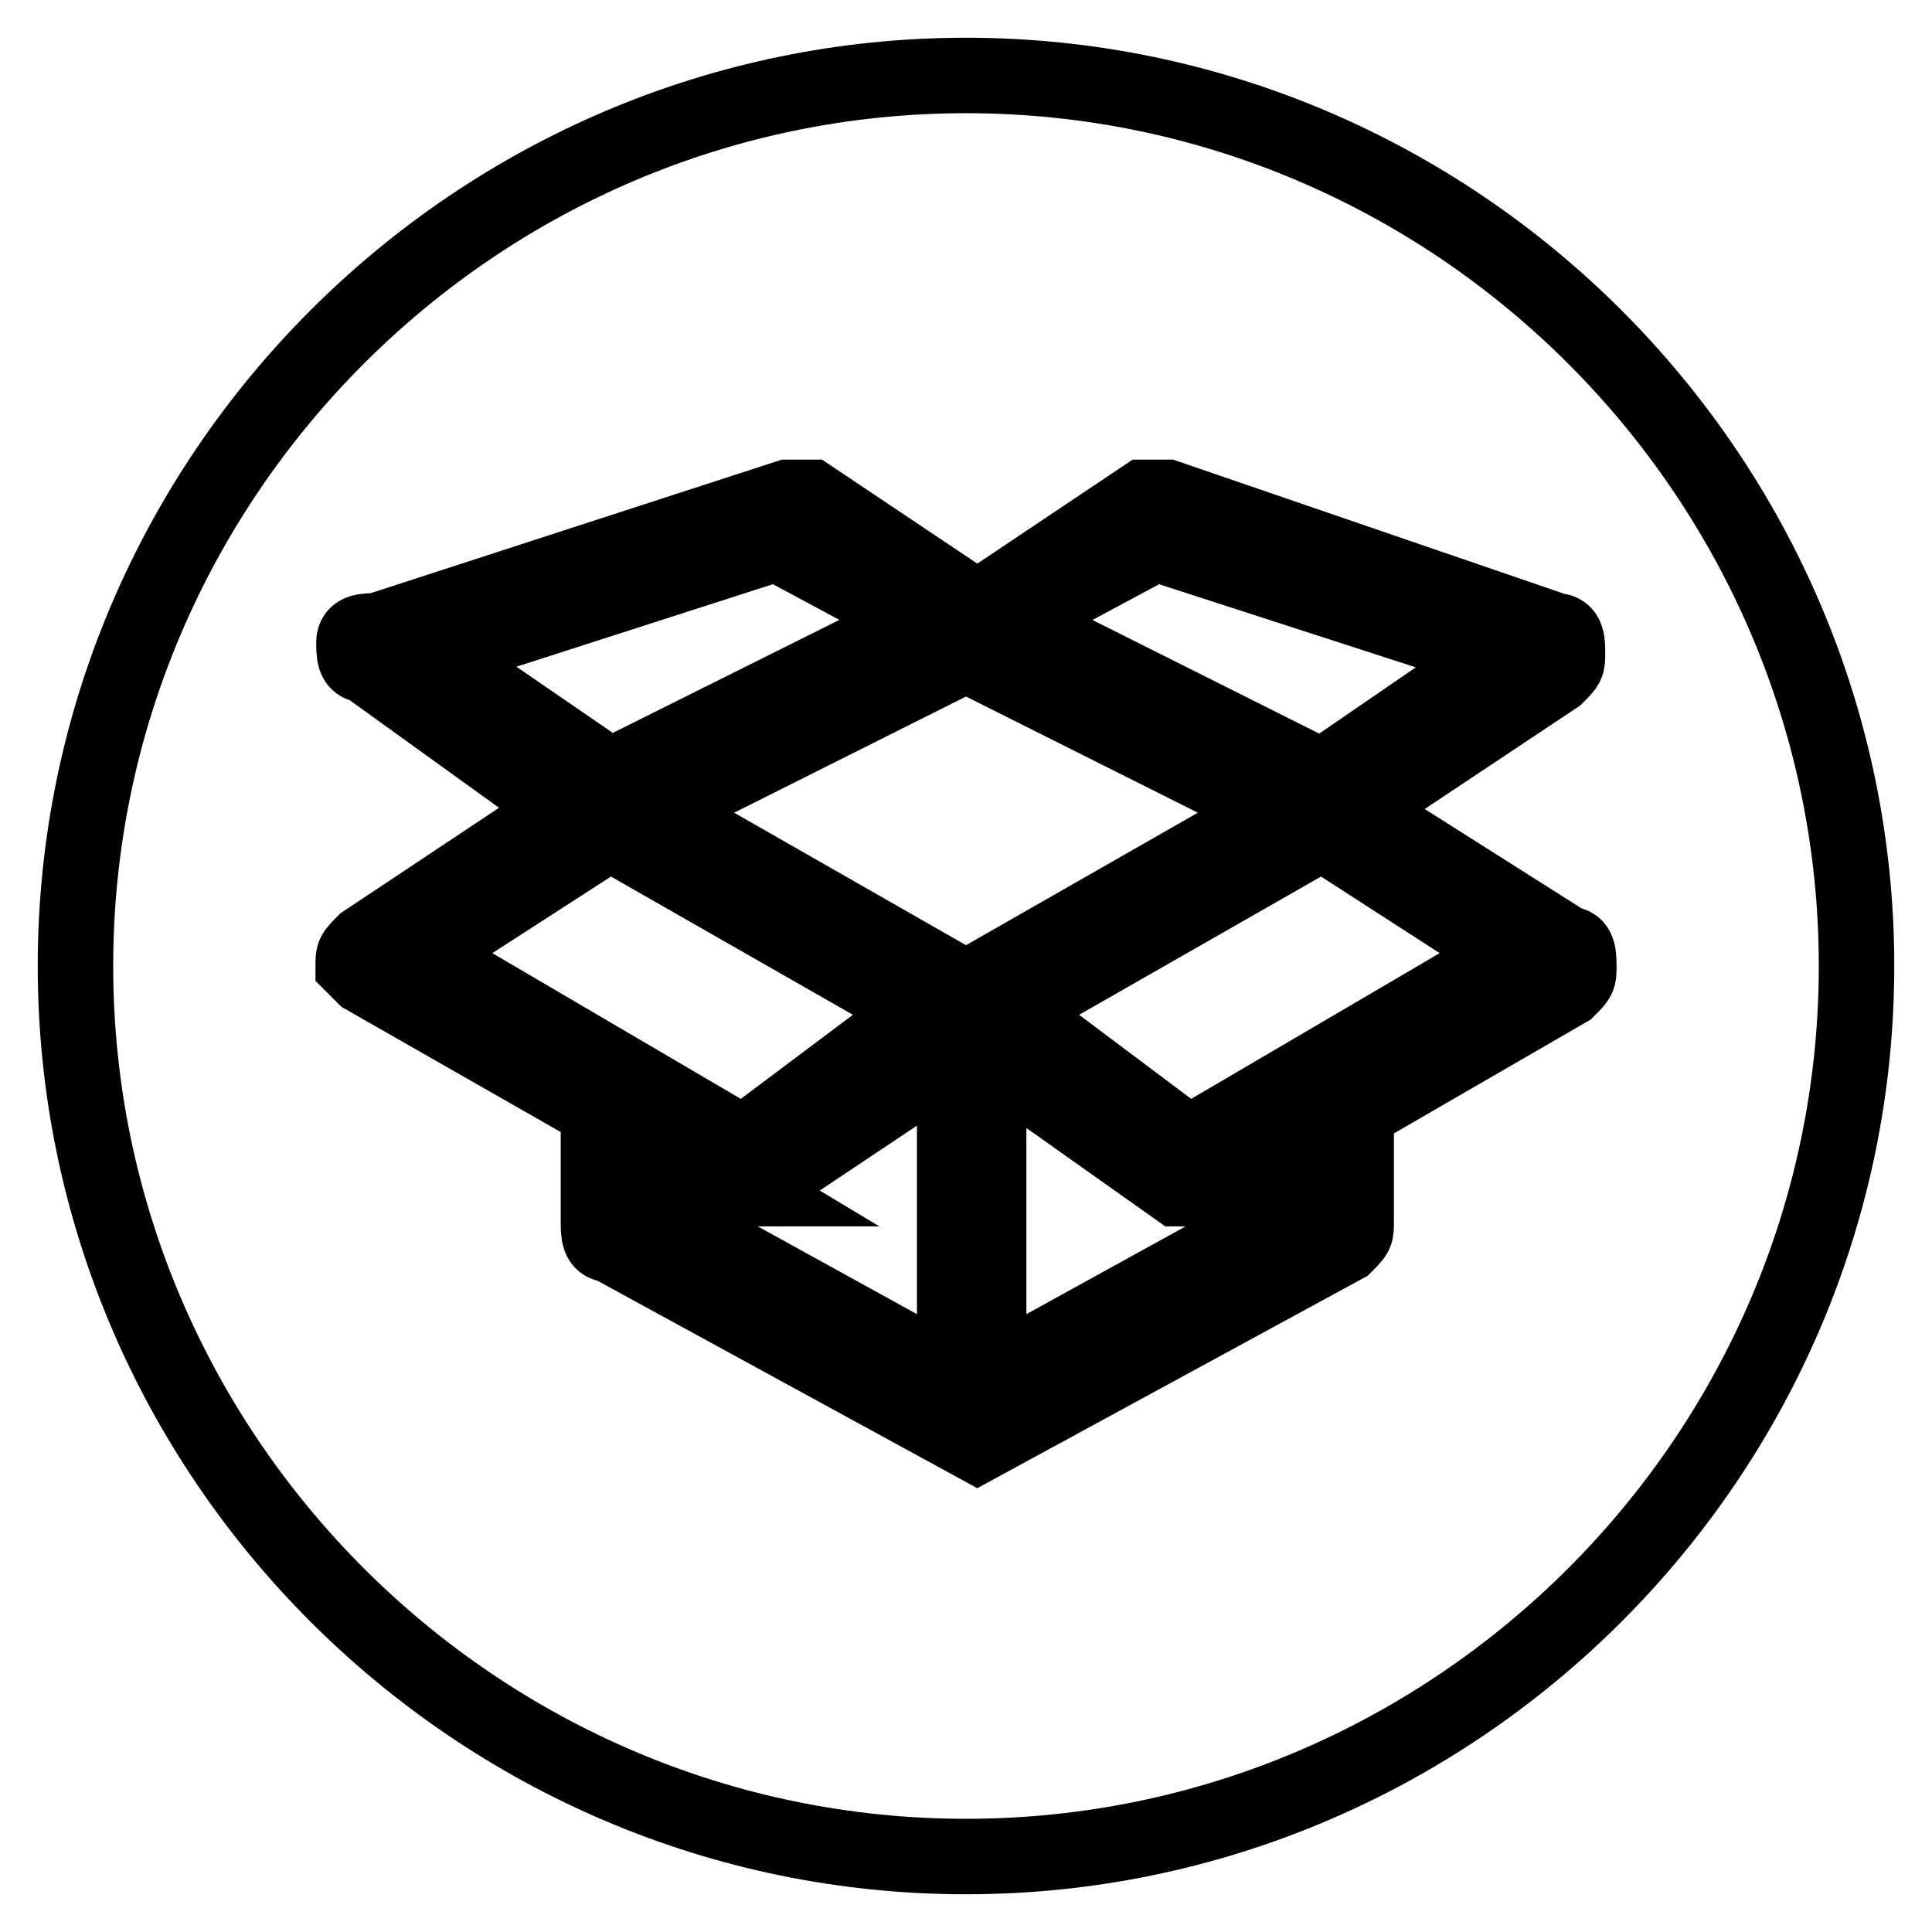
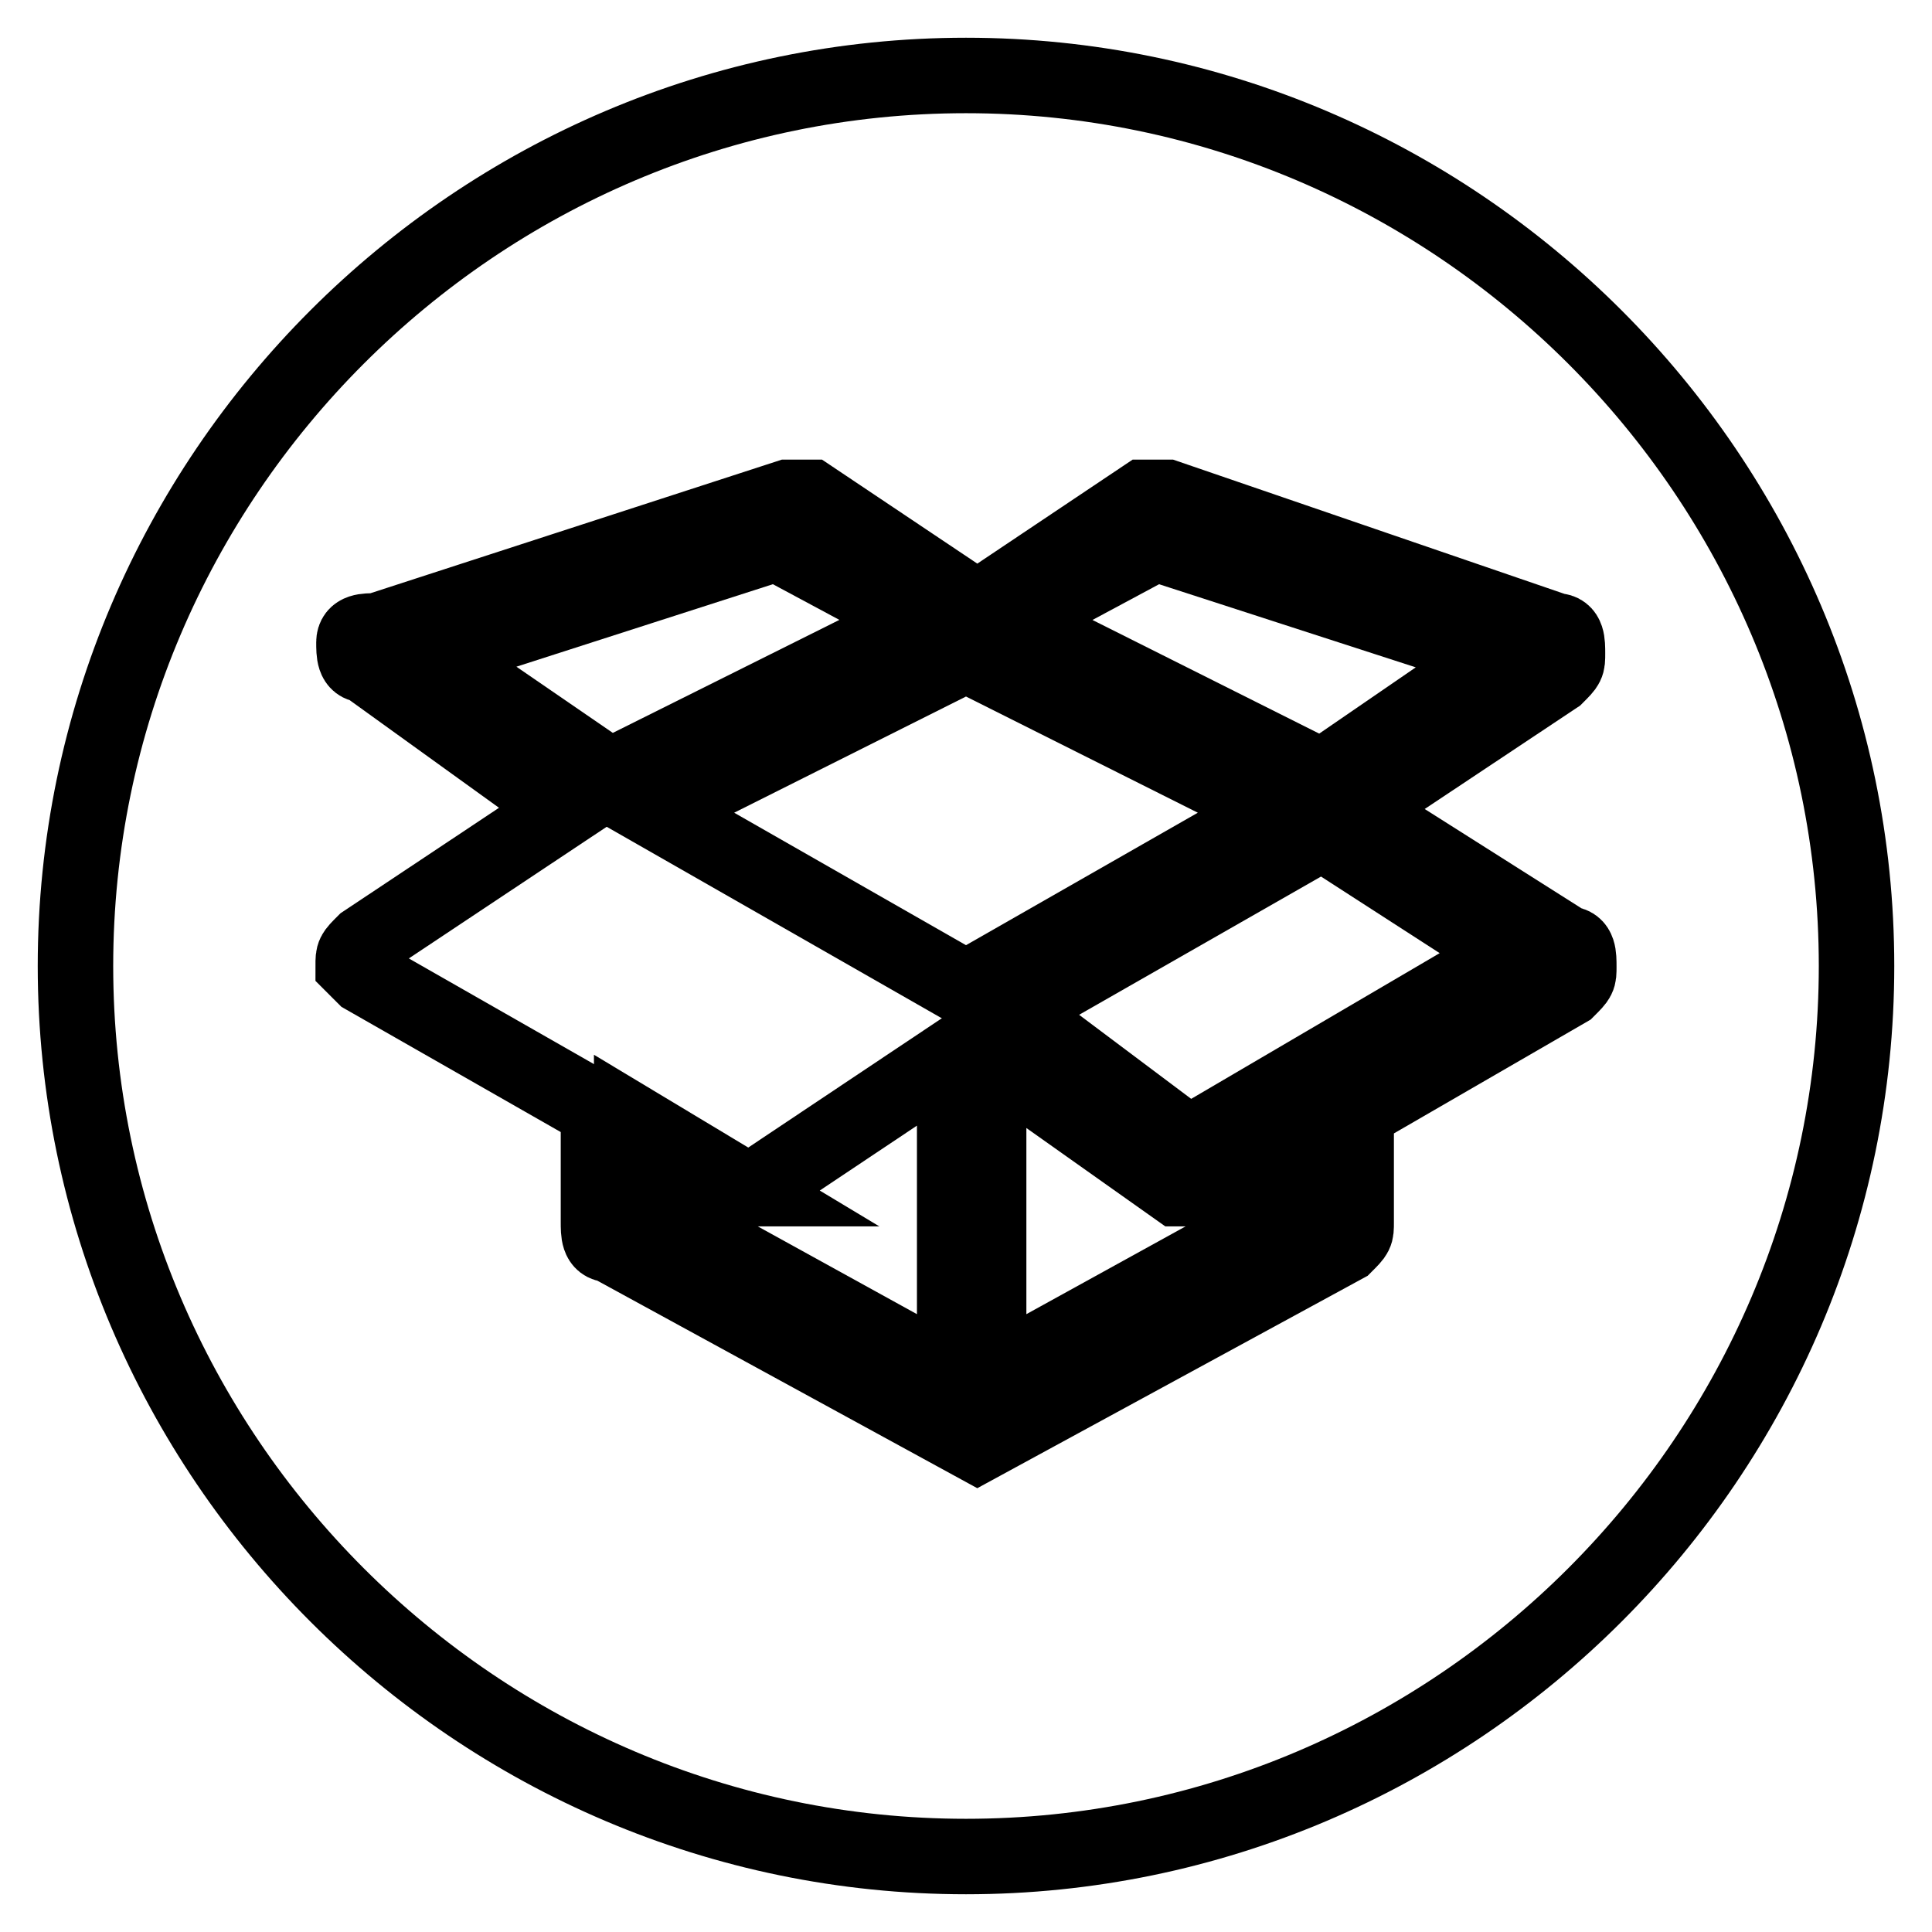
<svg xmlns="http://www.w3.org/2000/svg" version="1.1" x="0px" y="0px" viewBox="0 0 256 256" enable-background="new 0 0 256 256" xml:space="preserve">
  <g>
    <g>
      <path stroke-width="10" fill-opacity="0" stroke="#000000" d="M128,86.7l-41.3,20.7L128,131l41.3-23.6L128,86.7z" />
      <path stroke-width="10" fill-opacity="0" stroke="#000000" d="M157.5,157.5H156L131,139.8v42.8l42.8-23.6v-10.3L157.5,157.5C159,157.5,159,157.5,157.5,157.5z" />
      <path stroke-width="10" fill-opacity="0" stroke="#000000" d="M122.1,82.3l-19.2-10.3L57.2,86.7l23.6,16.2L122.1,82.3z" />
-       <path stroke-width="10" fill-opacity="0" stroke="#000000" d="M122.1,133.9l-41.3-23.6l-25.1,16.2l42.8,25.1L122.1,133.9z" />
      <path stroke-width="10" fill-opacity="0" stroke="#000000" d="M98.5,157.5C97,157.5,97,157.5,98.5,157.5l-14.8-8.9V159l42.8,23.6v-42.8L100,157.5H98.5z" />
      <path stroke-width="10" fill-opacity="0" stroke="#000000" d="M133.9,133.9l23.6,17.7l42.8-25.1l-25.1-16.2L133.9,133.9z" />
      <path stroke-width="10" fill-opacity="0" stroke="#000000" d="M133.9,82.3l41.3,20.7l23.6-16.2l-45.7-14.8L133.9,82.3z" />
      <path stroke-width="10" fill-opacity="0" stroke="#000000" d="M128,10C63.1,10,10,63.1,10,128s53.1,118,118,118s118-53.1,118-118S192.9,10,128,10z M207.7,125.1c1.5,0,1.5,1.5,1.5,3c0,1.5,0,1.5-1.5,3l-28,16.2V162c0,1.5,0,1.5-1.5,3l-48.7,26.5l0,0l0,0l0,0l0,0l0,0l0,0l0,0l0,0l0,0l0,0l0,0l0,0l0,0l0,0l0,0l0,0l0,0l0,0l-48.7-26.6c-1.5,0-1.5-1.5-1.5-3v-14.8l-31-17.7l-1.5-1.5c0-1.5,0-1.5,1.5-3l26.6-17.7L48.4,88.1c-1.5,0-1.5-1.5-1.5-3c0-1.5,1.5-1.5,3-1.5l54.5-17.7c1.5,0,1.5,0,3,0l22.1,14.8l22.1-14.8c1.5,0,1.5,0,3,0l51.6,17.7c1.5,0,1.5,1.5,1.5,3s0,1.5-1.5,3l-26.6,17.7L207.7,125.1z" />
    </g>
  </g>
</svg>